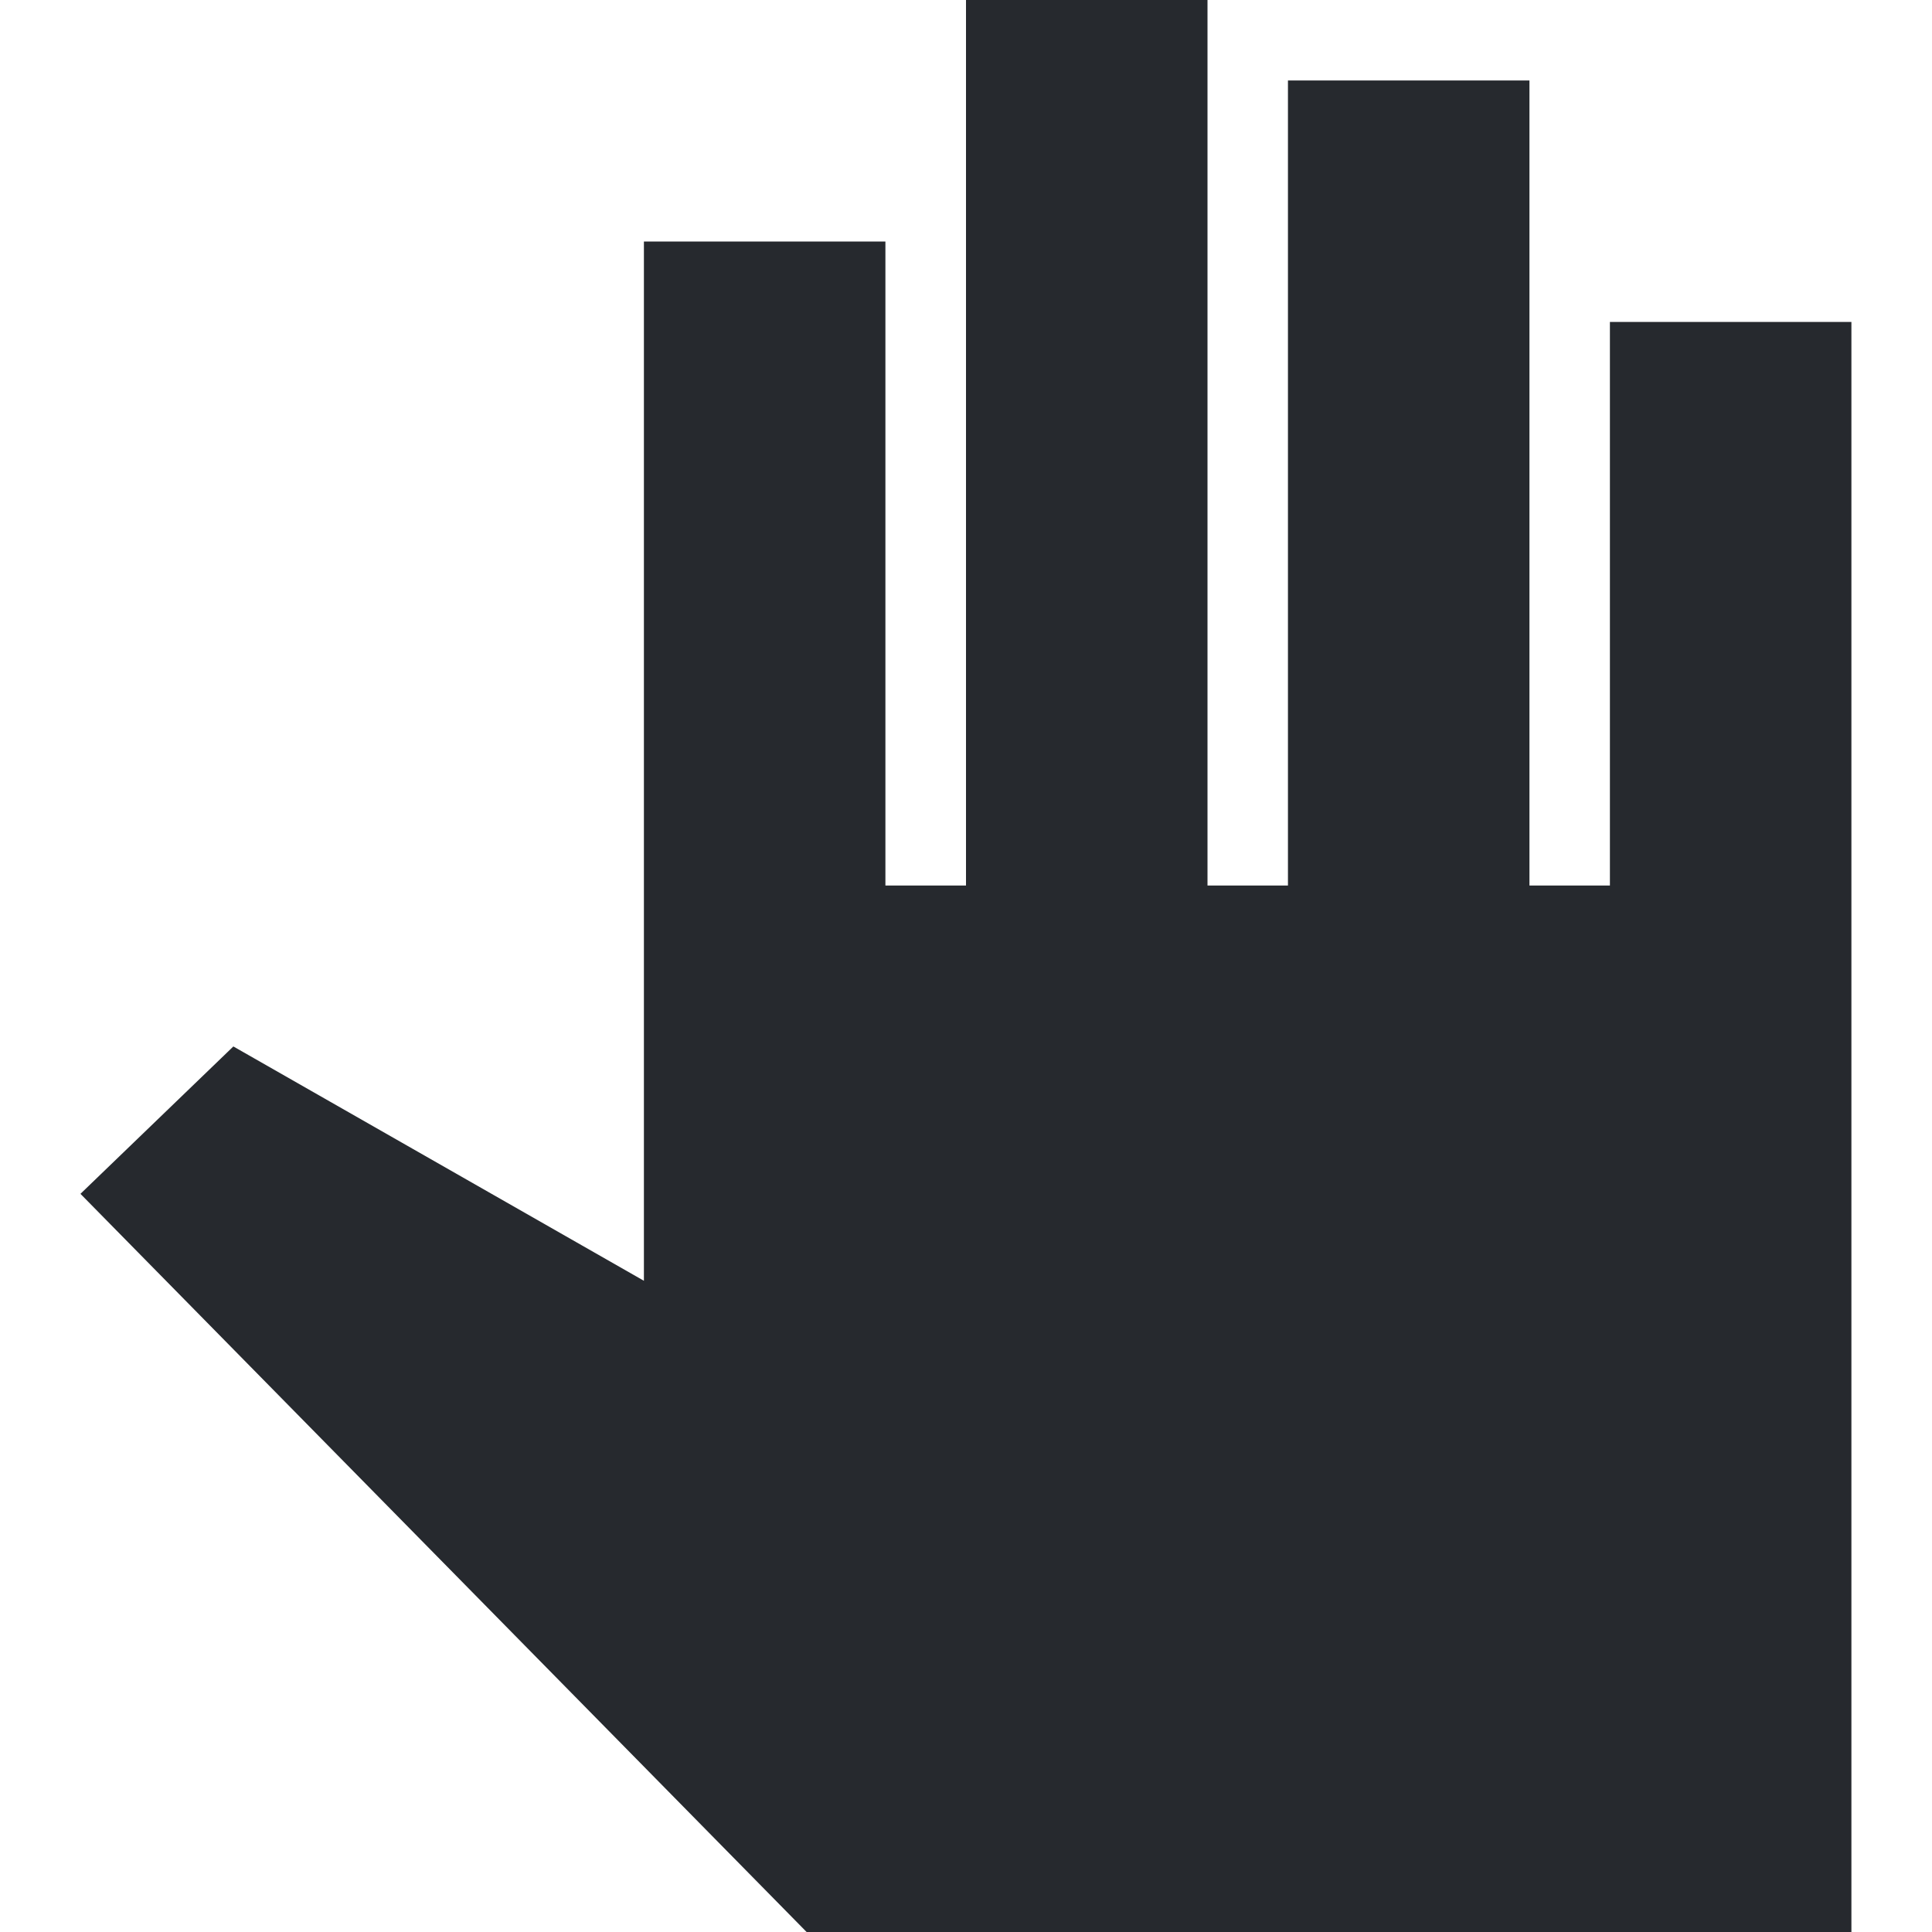
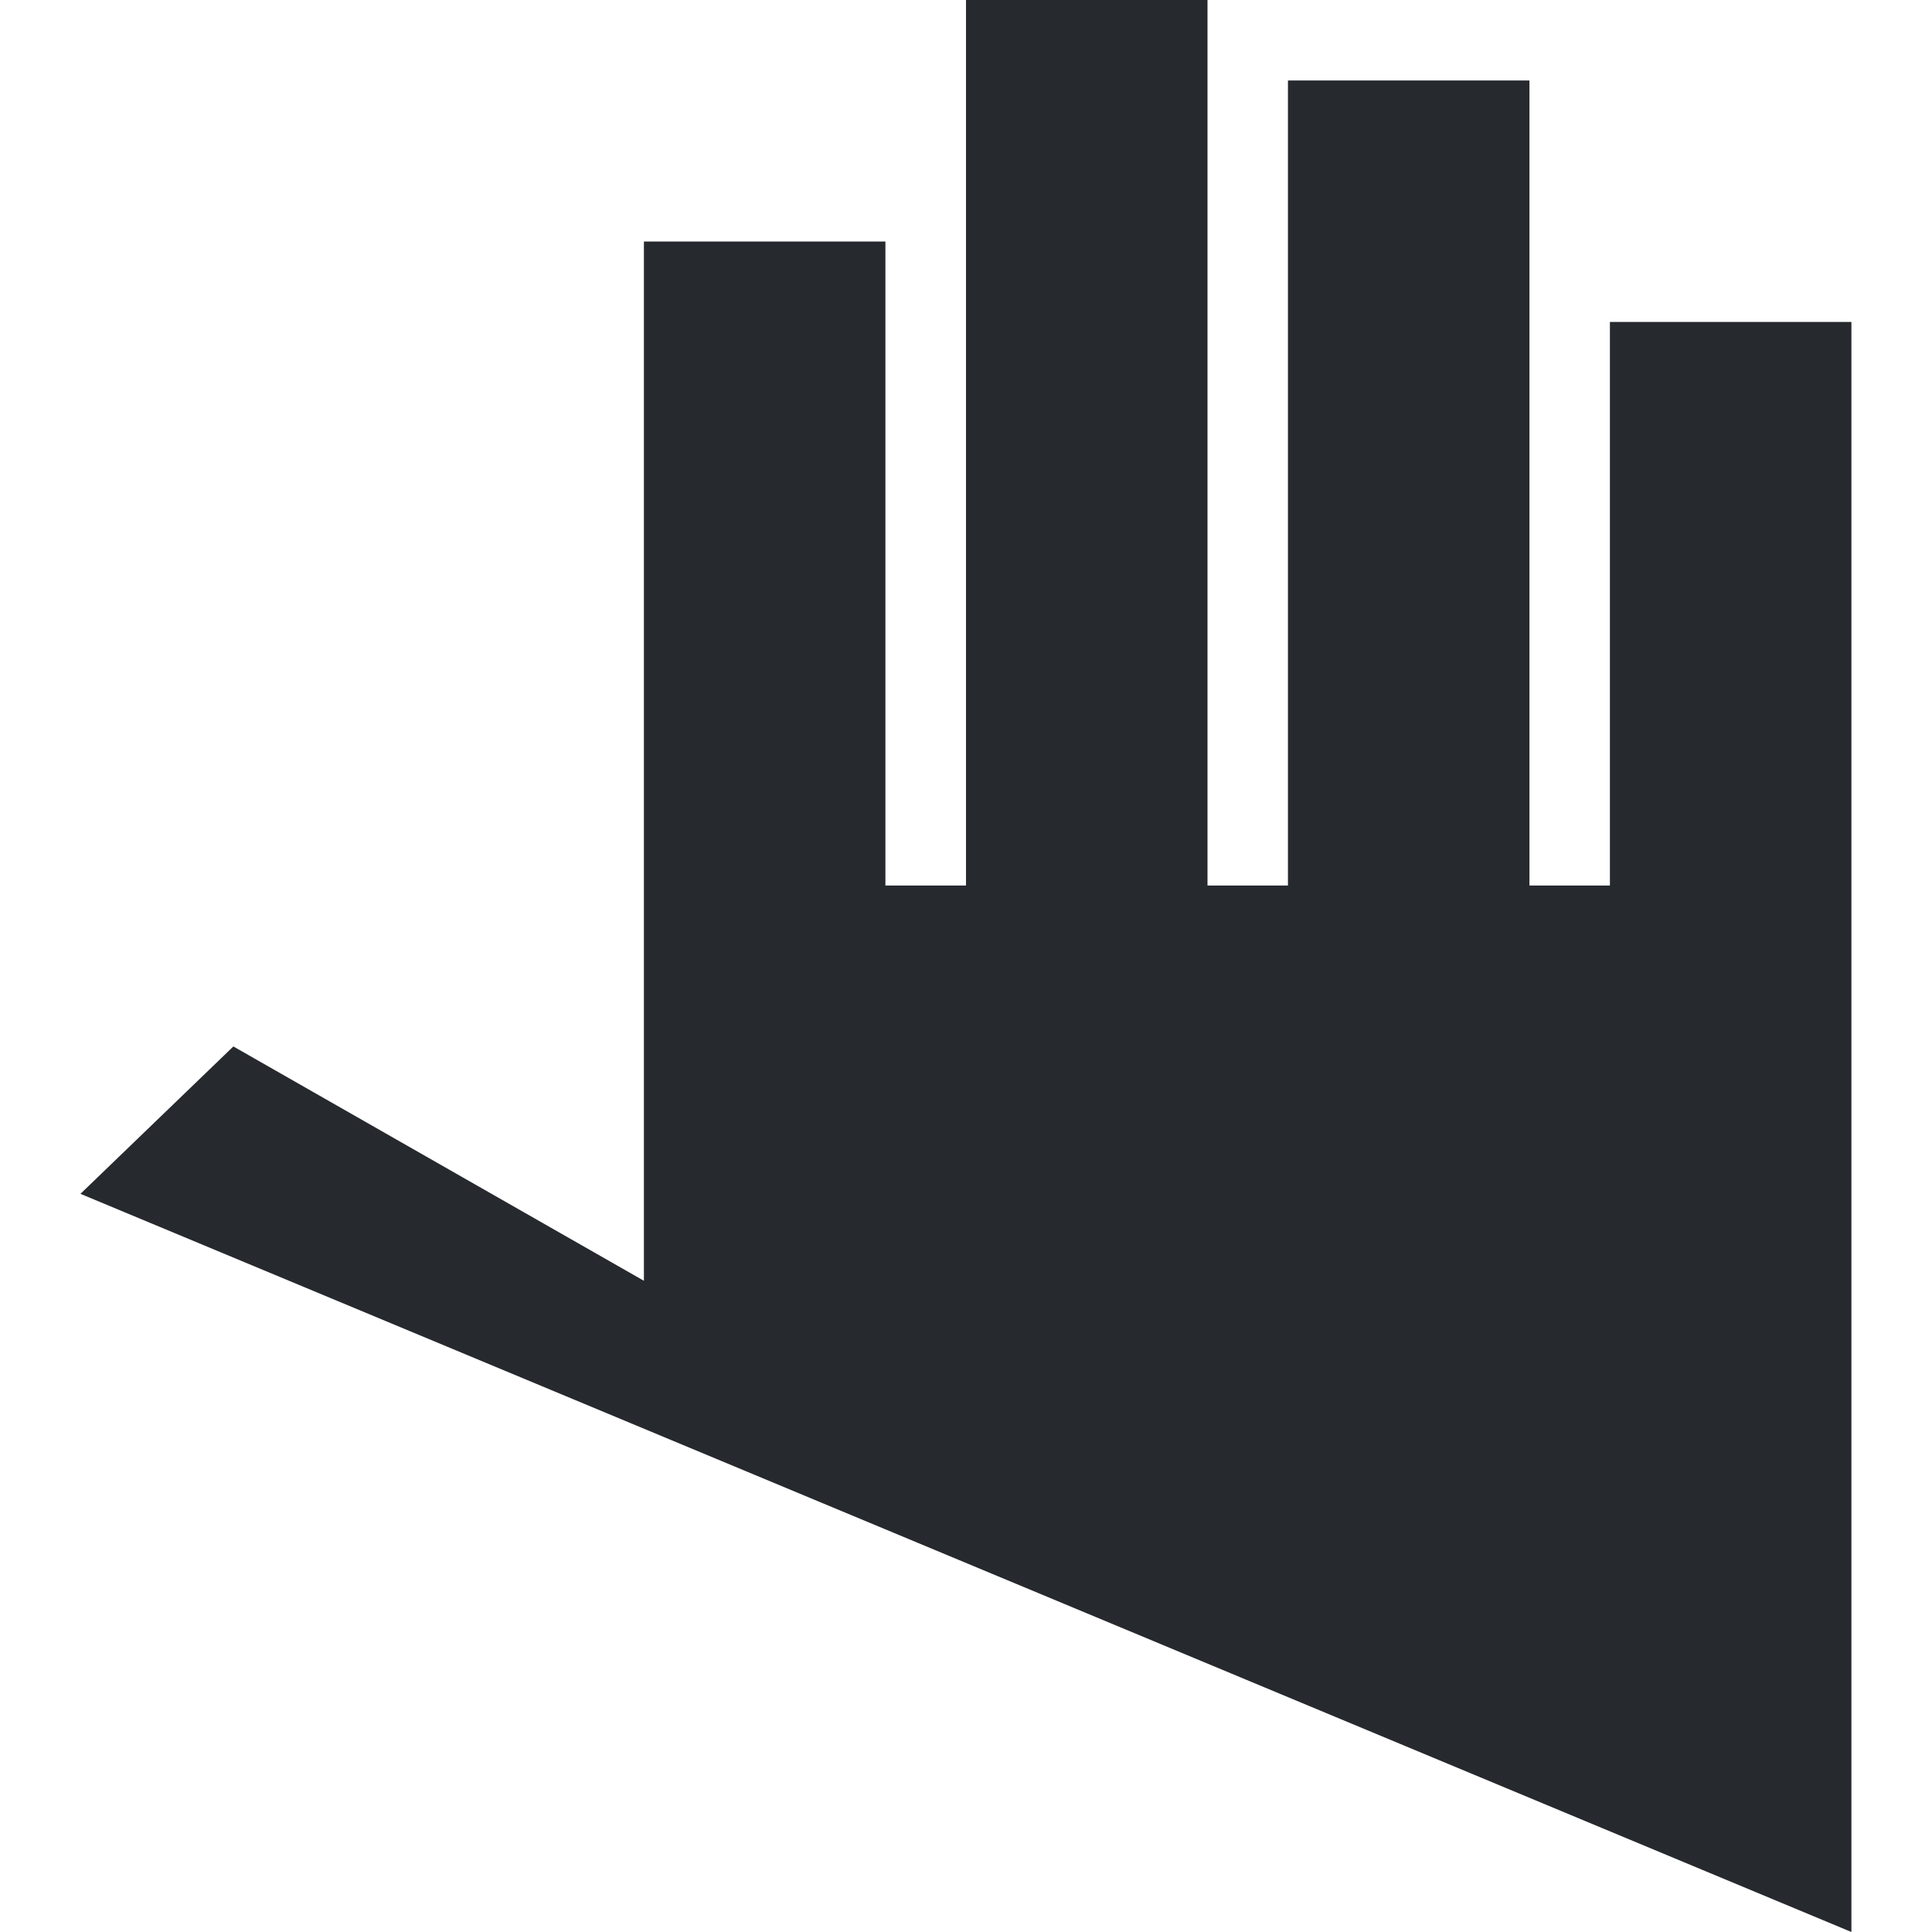
<svg xmlns="http://www.w3.org/2000/svg" width="32" height="32" viewBox="0 0 14 14" fill="none" class="w-full h-auto">
-   <path d="M13.416 2.333V14H5.845L0.583 8.651L1.691 7.583L4.666 9.281V1.75H6.416V6.417H7V0H8.75V6.417H9.333V0.583H11.083V6.417H11.666V2.333H13.416Z" fill="#26292E" />
+   <path d="M13.416 2.333V14L0.583 8.651L1.691 7.583L4.666 9.281V1.75H6.416V6.417H7V0H8.75V6.417H9.333V0.583H11.083V6.417H11.666V2.333H13.416Z" fill="#26292E" />
</svg>